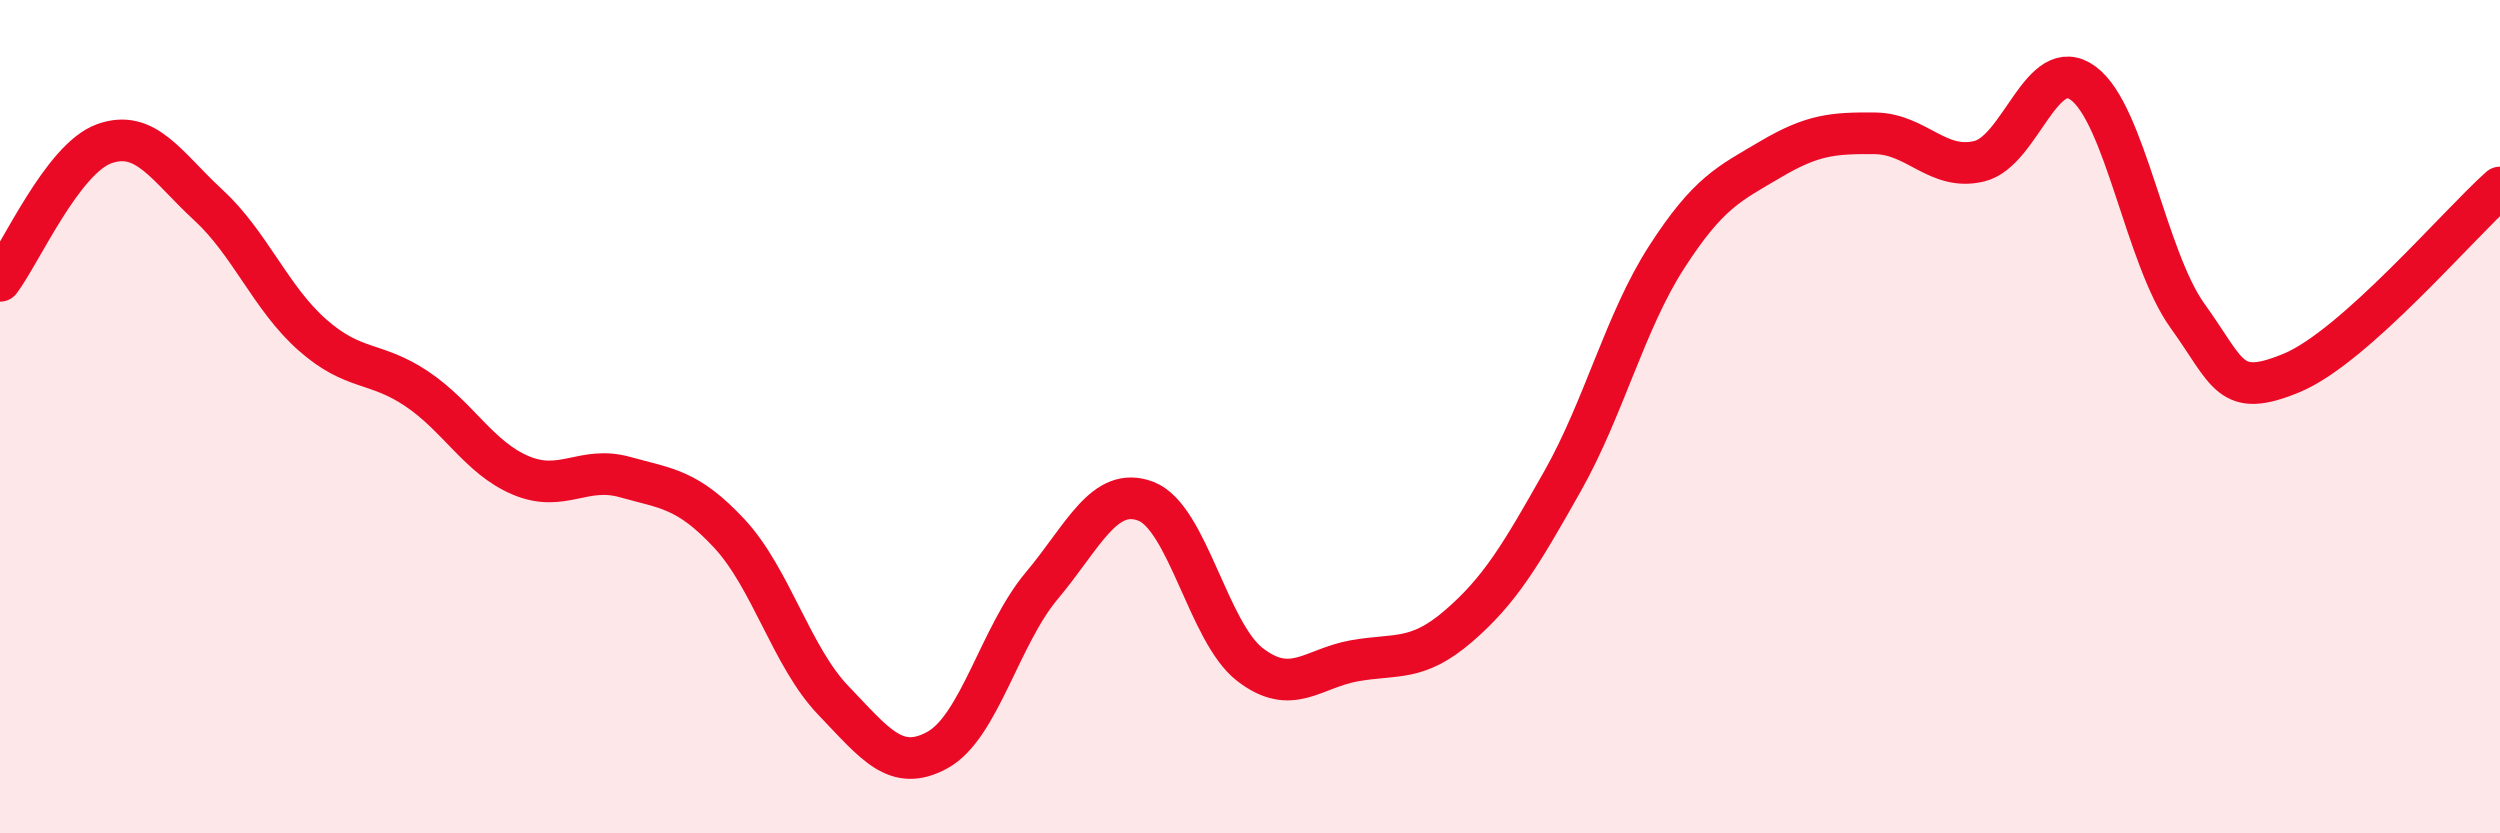
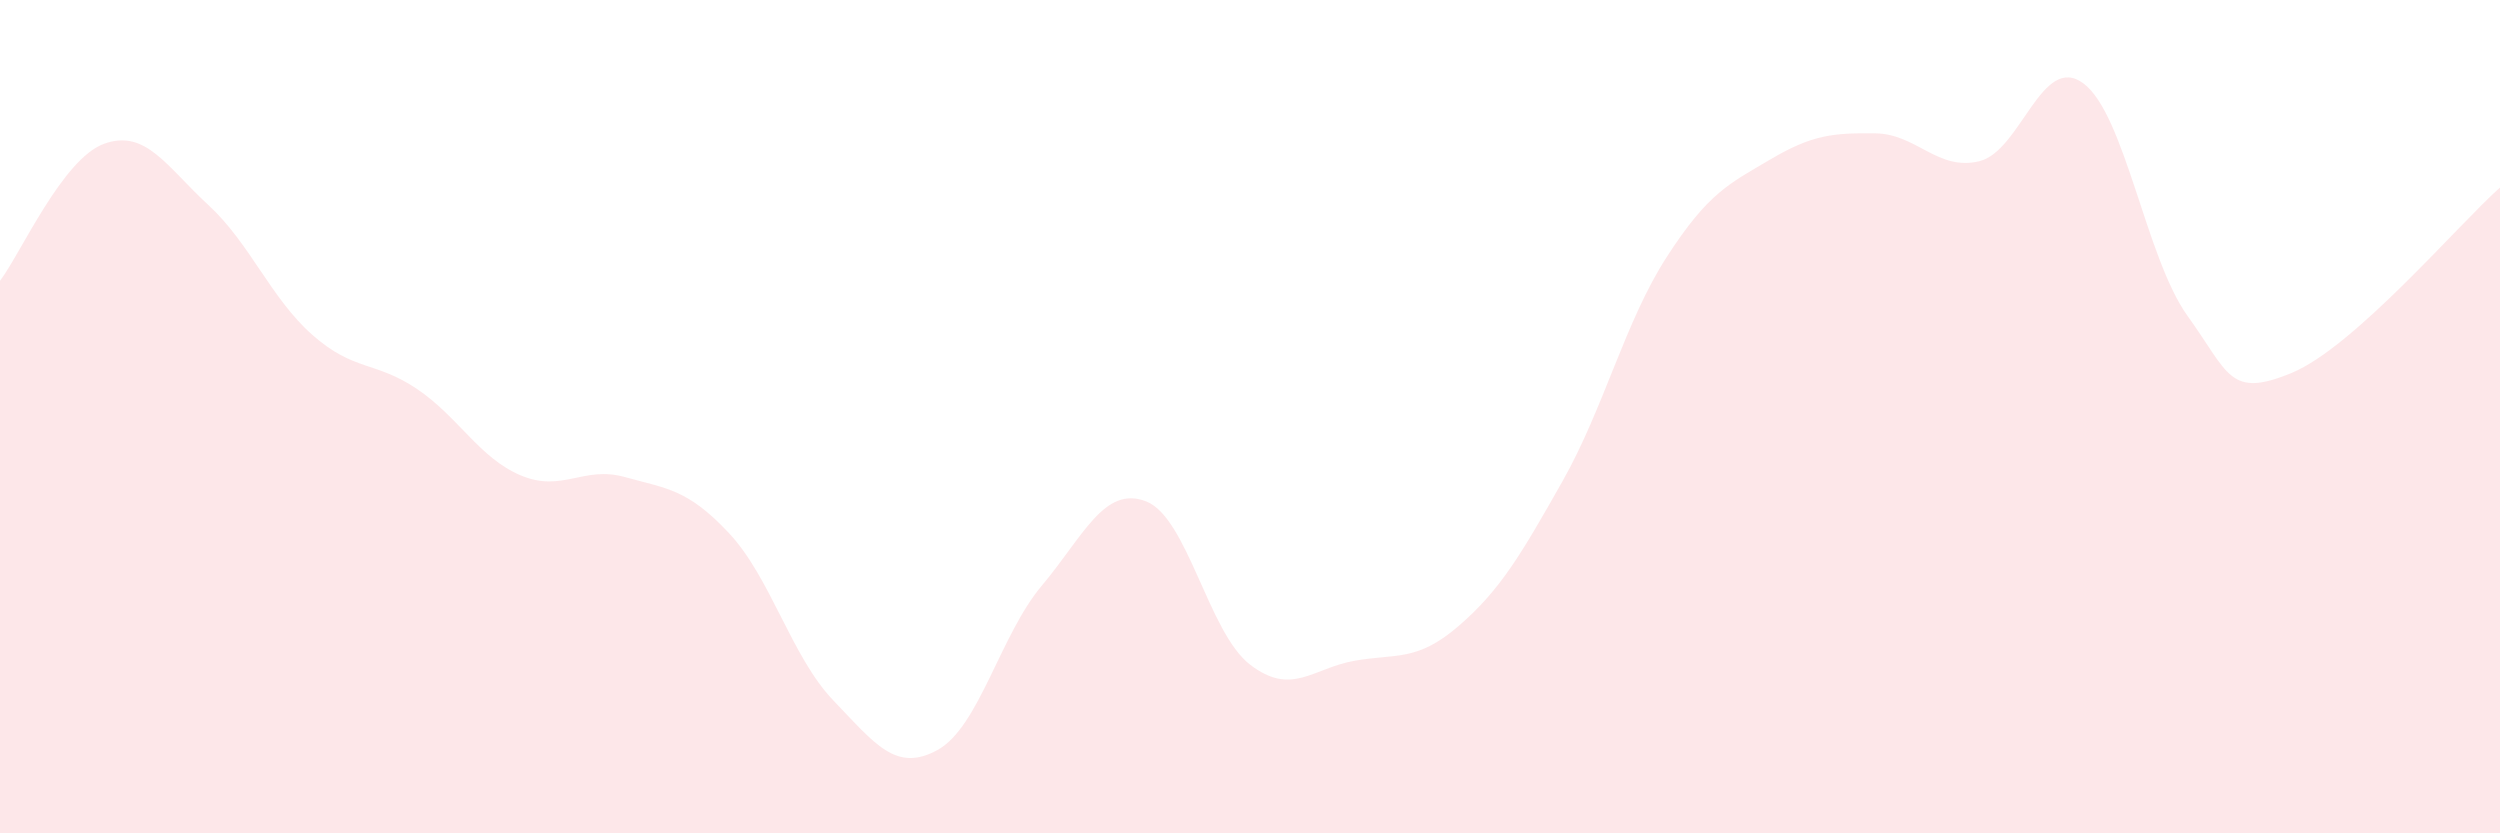
<svg xmlns="http://www.w3.org/2000/svg" width="60" height="20" viewBox="0 0 60 20">
  <path d="M 0,6.74 C 0.5,6.08 1.5,3.81 2.5,3.45 C 3.5,3.09 4,4 5,4.92 C 6,5.84 6.5,7.16 7.5,8.04 C 8.5,8.92 9,8.66 10,9.33 C 11,10 11.5,10.99 12.5,11.41 C 13.5,11.83 14,11.17 15,11.45 C 16,11.73 16.5,11.73 17.5,12.8 C 18.5,13.87 19,15.77 20,16.81 C 21,17.85 21.5,18.55 22.5,18 C 23.5,17.45 24,15.25 25,14.06 C 26,12.87 26.5,11.65 27.5,12.03 C 28.5,12.41 29,15.18 30,15.95 C 31,16.72 31.5,16.04 32.5,15.86 C 33.5,15.68 34,15.89 35,15.03 C 36,14.17 36.5,13.32 37.5,11.55 C 38.5,9.78 39,7.72 40,6.17 C 41,4.62 41.5,4.41 42.5,3.82 C 43.5,3.23 44,3.19 45,3.2 C 46,3.21 46.5,4.11 47.5,3.87 C 48.5,3.63 49,1.26 50,2 C 51,2.74 51.5,6.19 52.5,7.58 C 53.5,8.97 53.5,9.57 55,8.95 C 56.5,8.33 59,5.39 60,4.5L60 20L0 20Z" fill="#EB0A25" opacity="0.1" stroke-linecap="round" stroke-linejoin="round" />
-   <path d="M 0,6.74 C 0.5,6.08 1.5,3.81 2.5,3.45 C 3.5,3.09 4,4 5,4.92 C 6,5.84 6.5,7.16 7.5,8.04 C 8.5,8.92 9,8.66 10,9.33 C 11,10 11.5,10.99 12.5,11.41 C 13.5,11.83 14,11.17 15,11.45 C 16,11.73 16.5,11.73 17.5,12.8 C 18.5,13.87 19,15.77 20,16.81 C 21,17.85 21.5,18.55 22.5,18 C 23.5,17.45 24,15.25 25,14.06 C 26,12.87 26.5,11.65 27.5,12.03 C 28.5,12.41 29,15.18 30,15.95 C 31,16.72 31.5,16.04 32.5,15.86 C 33.5,15.68 34,15.89 35,15.03 C 36,14.17 36.5,13.32 37.5,11.55 C 38.5,9.78 39,7.72 40,6.17 C 41,4.62 41.5,4.41 42.5,3.82 C 43.5,3.23 44,3.19 45,3.2 C 46,3.21 46.5,4.11 47.5,3.87 C 48.5,3.63 49,1.26 50,2 C 51,2.74 51.5,6.19 52.5,7.58 C 53.5,8.97 53.5,9.57 55,8.95 C 56.5,8.33 59,5.39 60,4.5" stroke="#EB0A25" stroke-width="1" fill="none" stroke-linecap="round" stroke-linejoin="round" />
</svg>